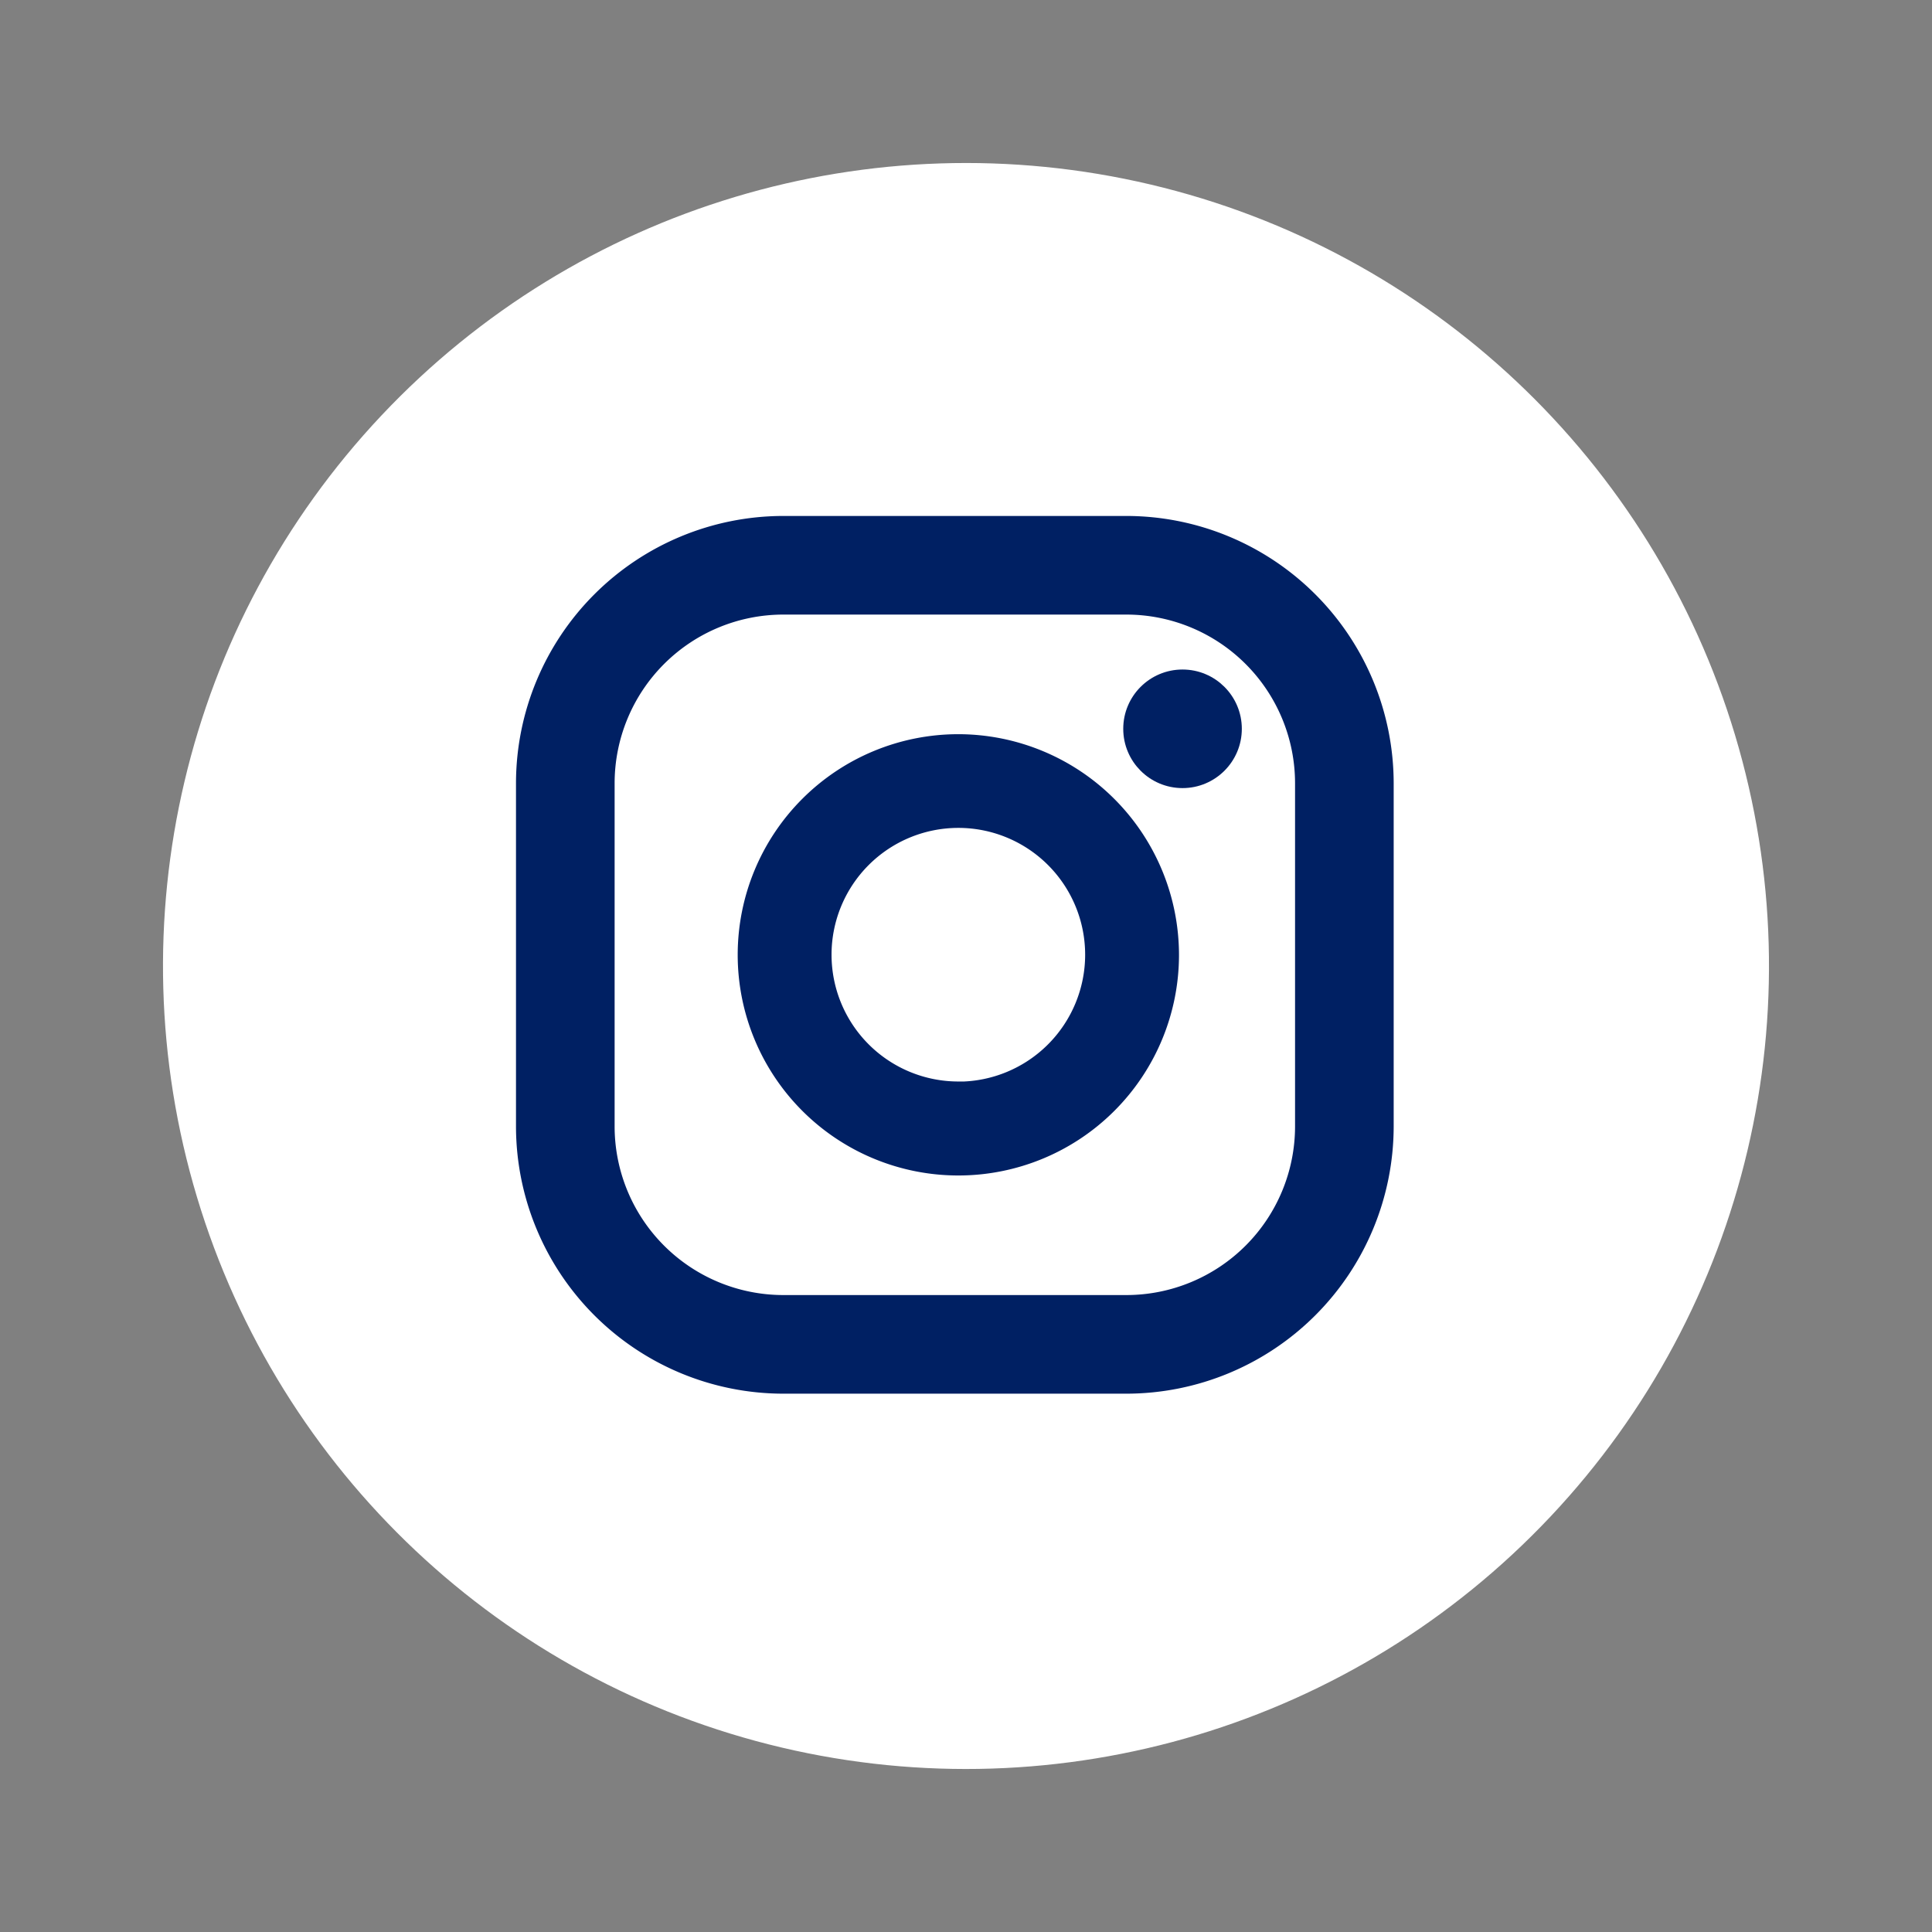
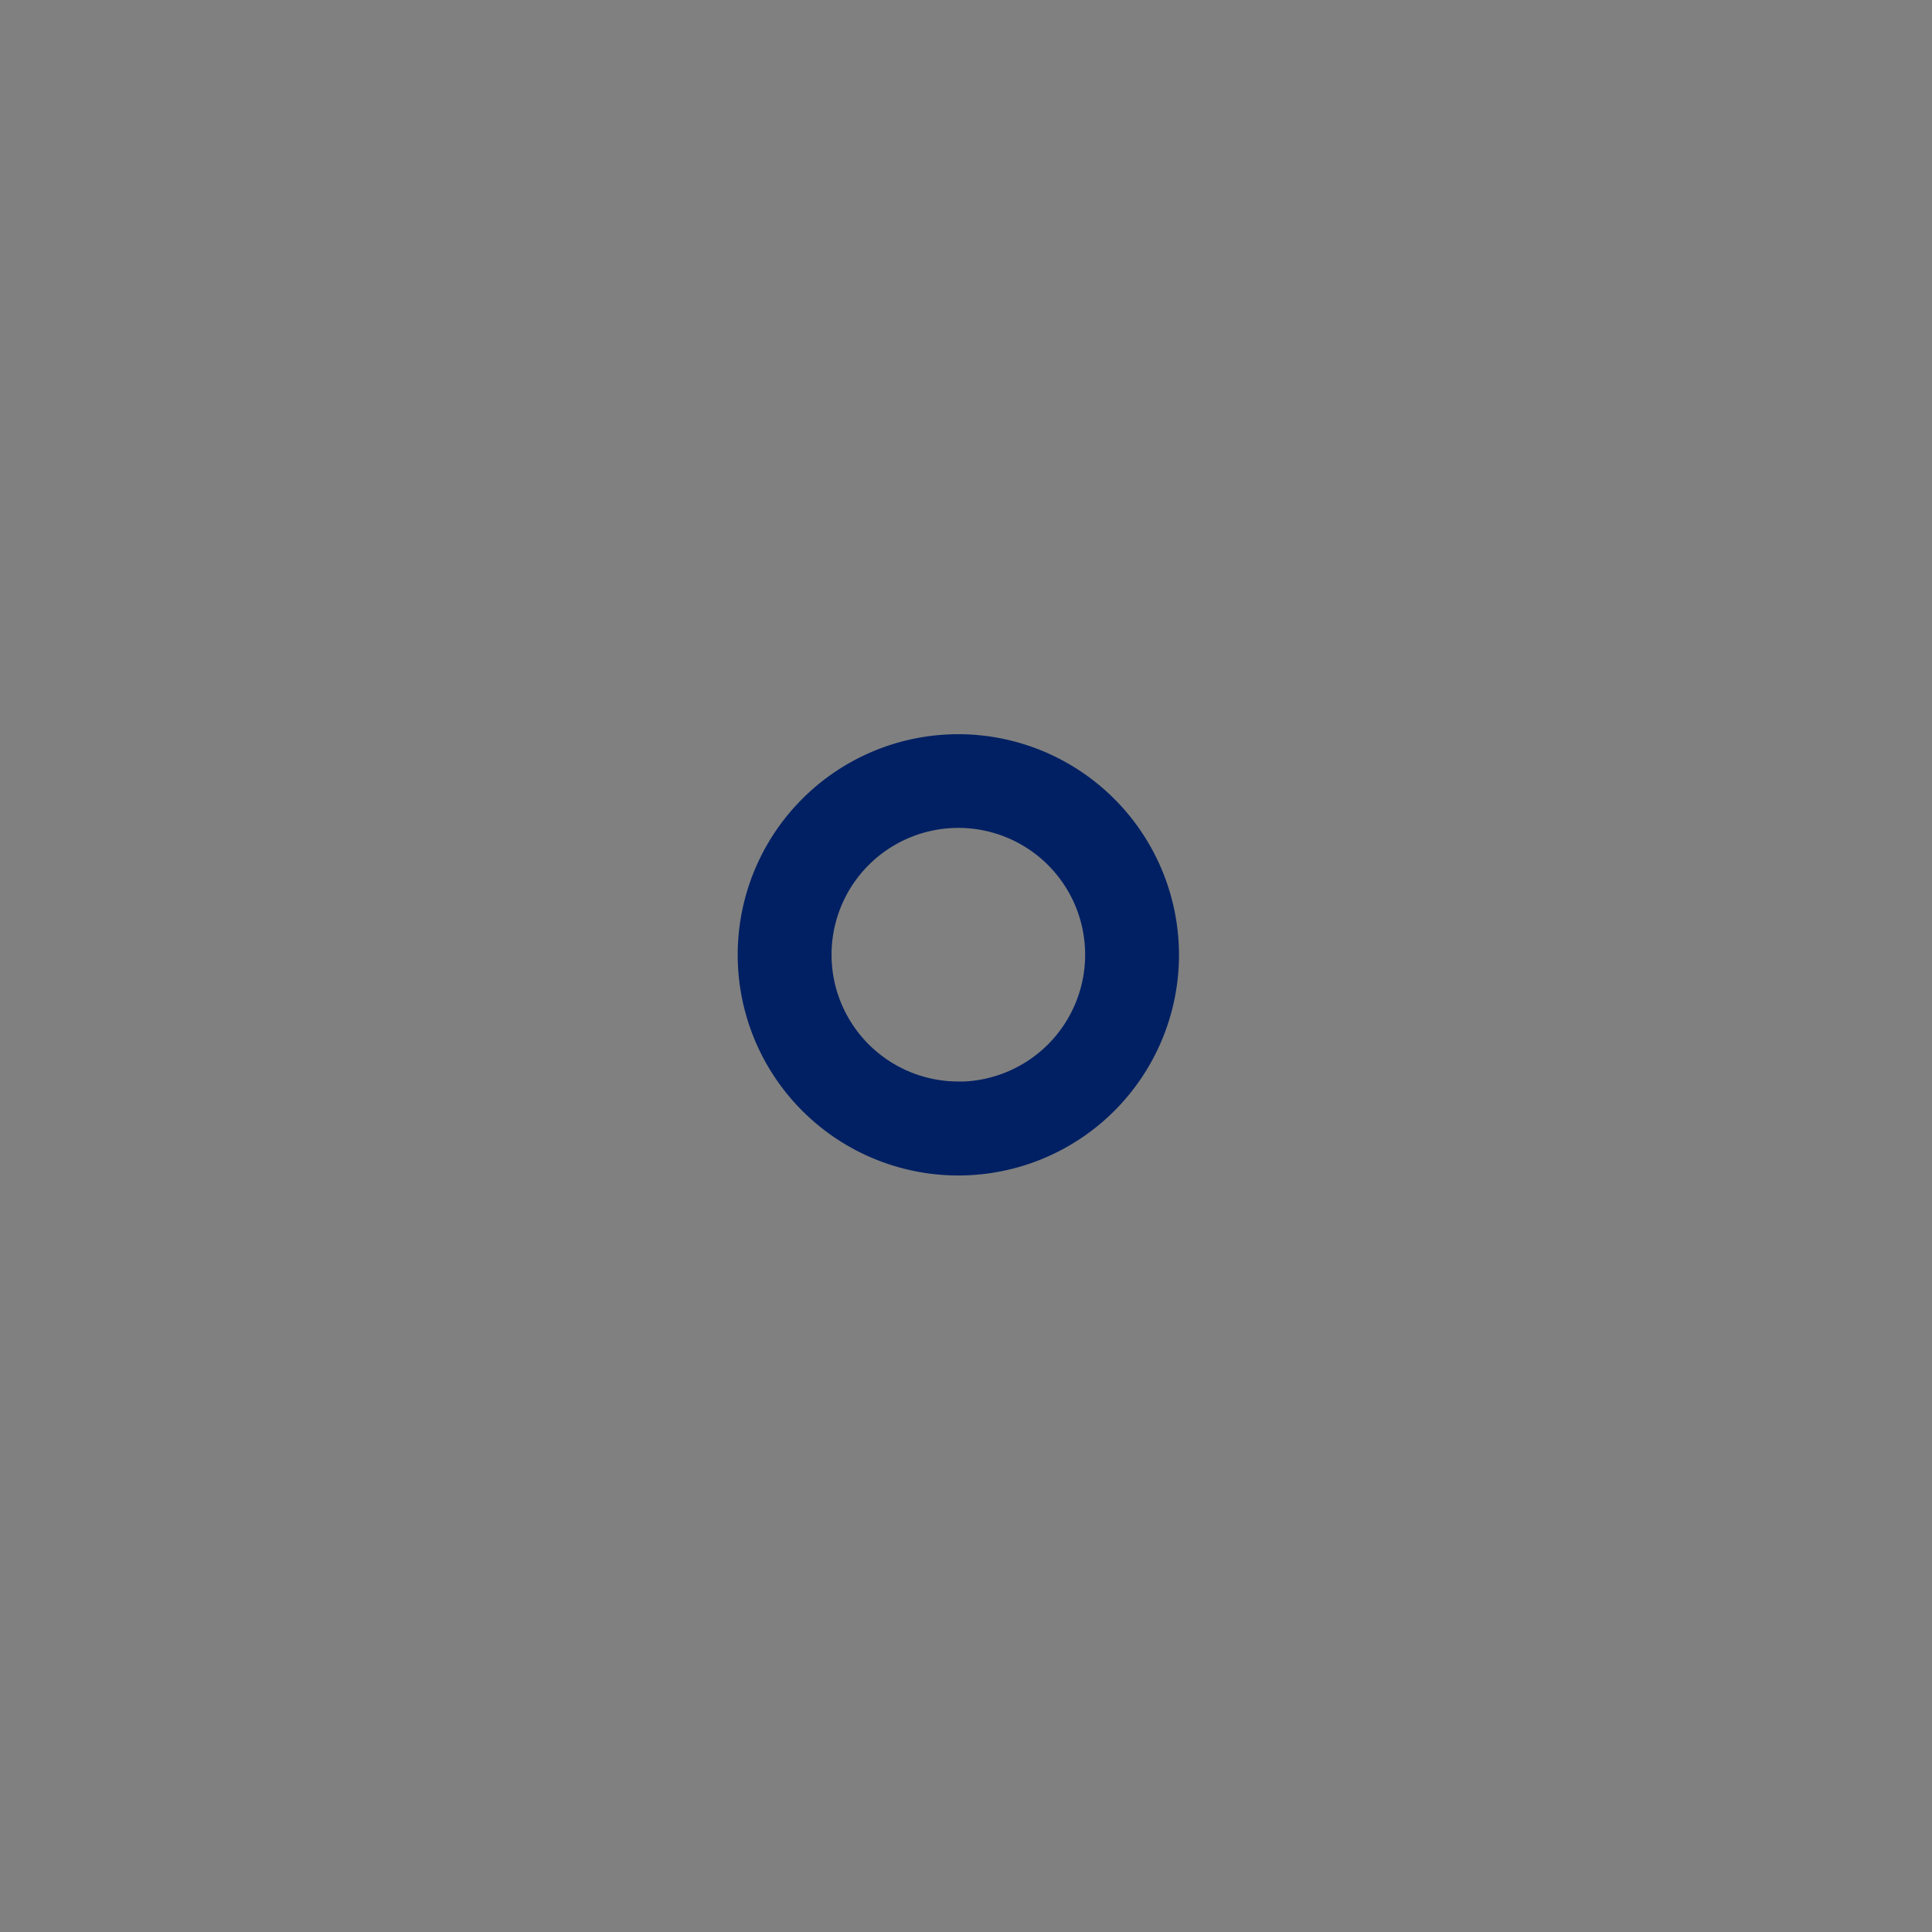
<svg xmlns="http://www.w3.org/2000/svg" width="54.516" height="54.516" viewBox="0 0 54.516 54.516">
  <rect x="0" y="0" width="54.516" height="54.516" fill="#808080" stroke="none" />
  <g id="Group_559" data-name="Group 559" transform="translate(-967 -5580)">
-     <circle id="Ellipse_20" data-name="Ellipse 20" cx="22.658" cy="22.658" r="22.658" transform="translate(967 5624.104) rotate(-76.717)" fill="#fff" />
    <g id="Group_558" data-name="Group 558" transform="translate(807.631 5494.966)">
-       <circle id="Ellipse_21" data-name="Ellipse 21" cx="1.423" cy="1.423" r="1.423" transform="translate(191.314 104.176)" fill="#002063" stroke="#002063" stroke-width="0.5" />
      <path id="Path_147" data-name="Path 147" d="M191.205,110.718a5.976,5.976,0,1,0,5.976,5.976A5.983,5.983,0,0,0,191.205,110.718Zm0,9.8a3.828,3.828,0,1,1,3.828-3.829A3.833,3.833,0,0,1,191.205,120.522Z" transform="translate(-4.794 -4.717)" fill="#002063" stroke="#002063" stroke-width="0.5" />
-       <path id="Path_148" data-name="Path 148" d="M191.156,124.11h-9.688a7.3,7.3,0,0,1-7.289-7.289v-9.689a7.3,7.3,0,0,1,7.289-7.289h9.688a7.3,7.3,0,0,1,7.289,7.289v9.689A7.3,7.3,0,0,1,191.156,124.11Zm-9.688-21.984a5.012,5.012,0,0,0-5.006,5.006v9.689a5.012,5.012,0,0,0,5.006,5.006h9.688a5.012,5.012,0,0,0,5.006-5.006v-9.689a5.012,5.012,0,0,0-5.006-5.006Z" fill="#002063" stroke="#002063" stroke-width="0.5" />
    </g>
  </g>
</svg>